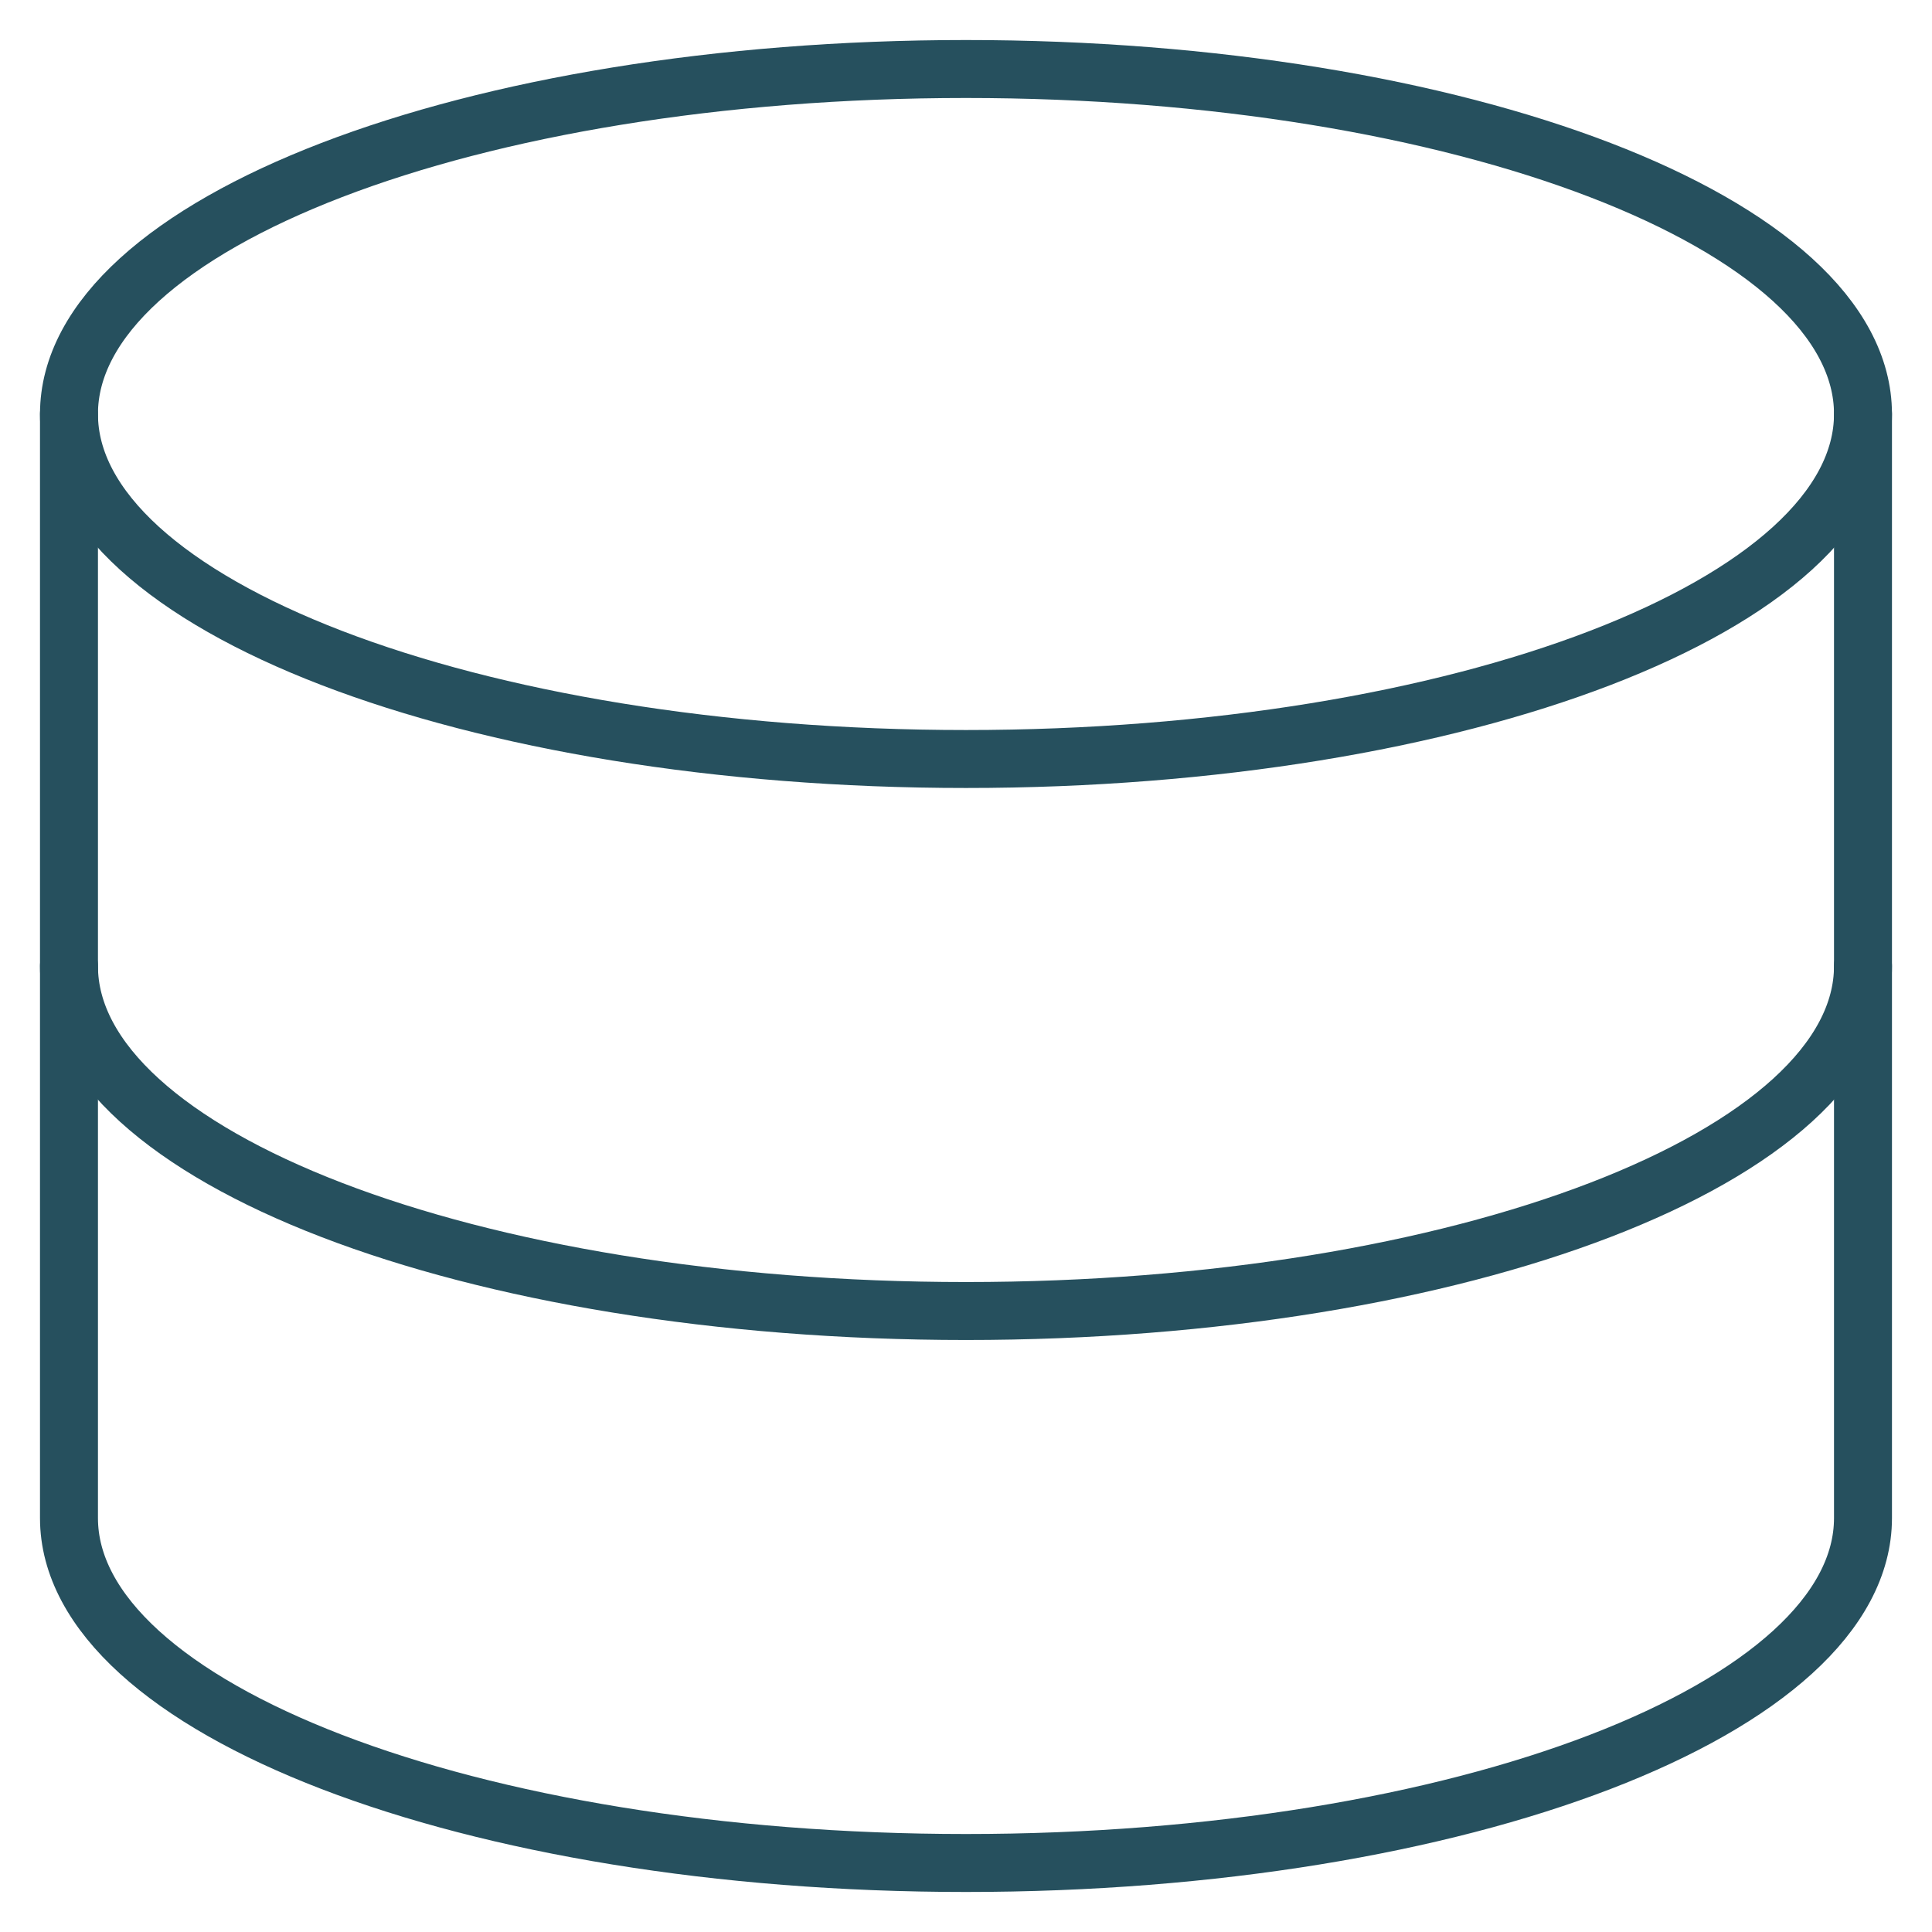
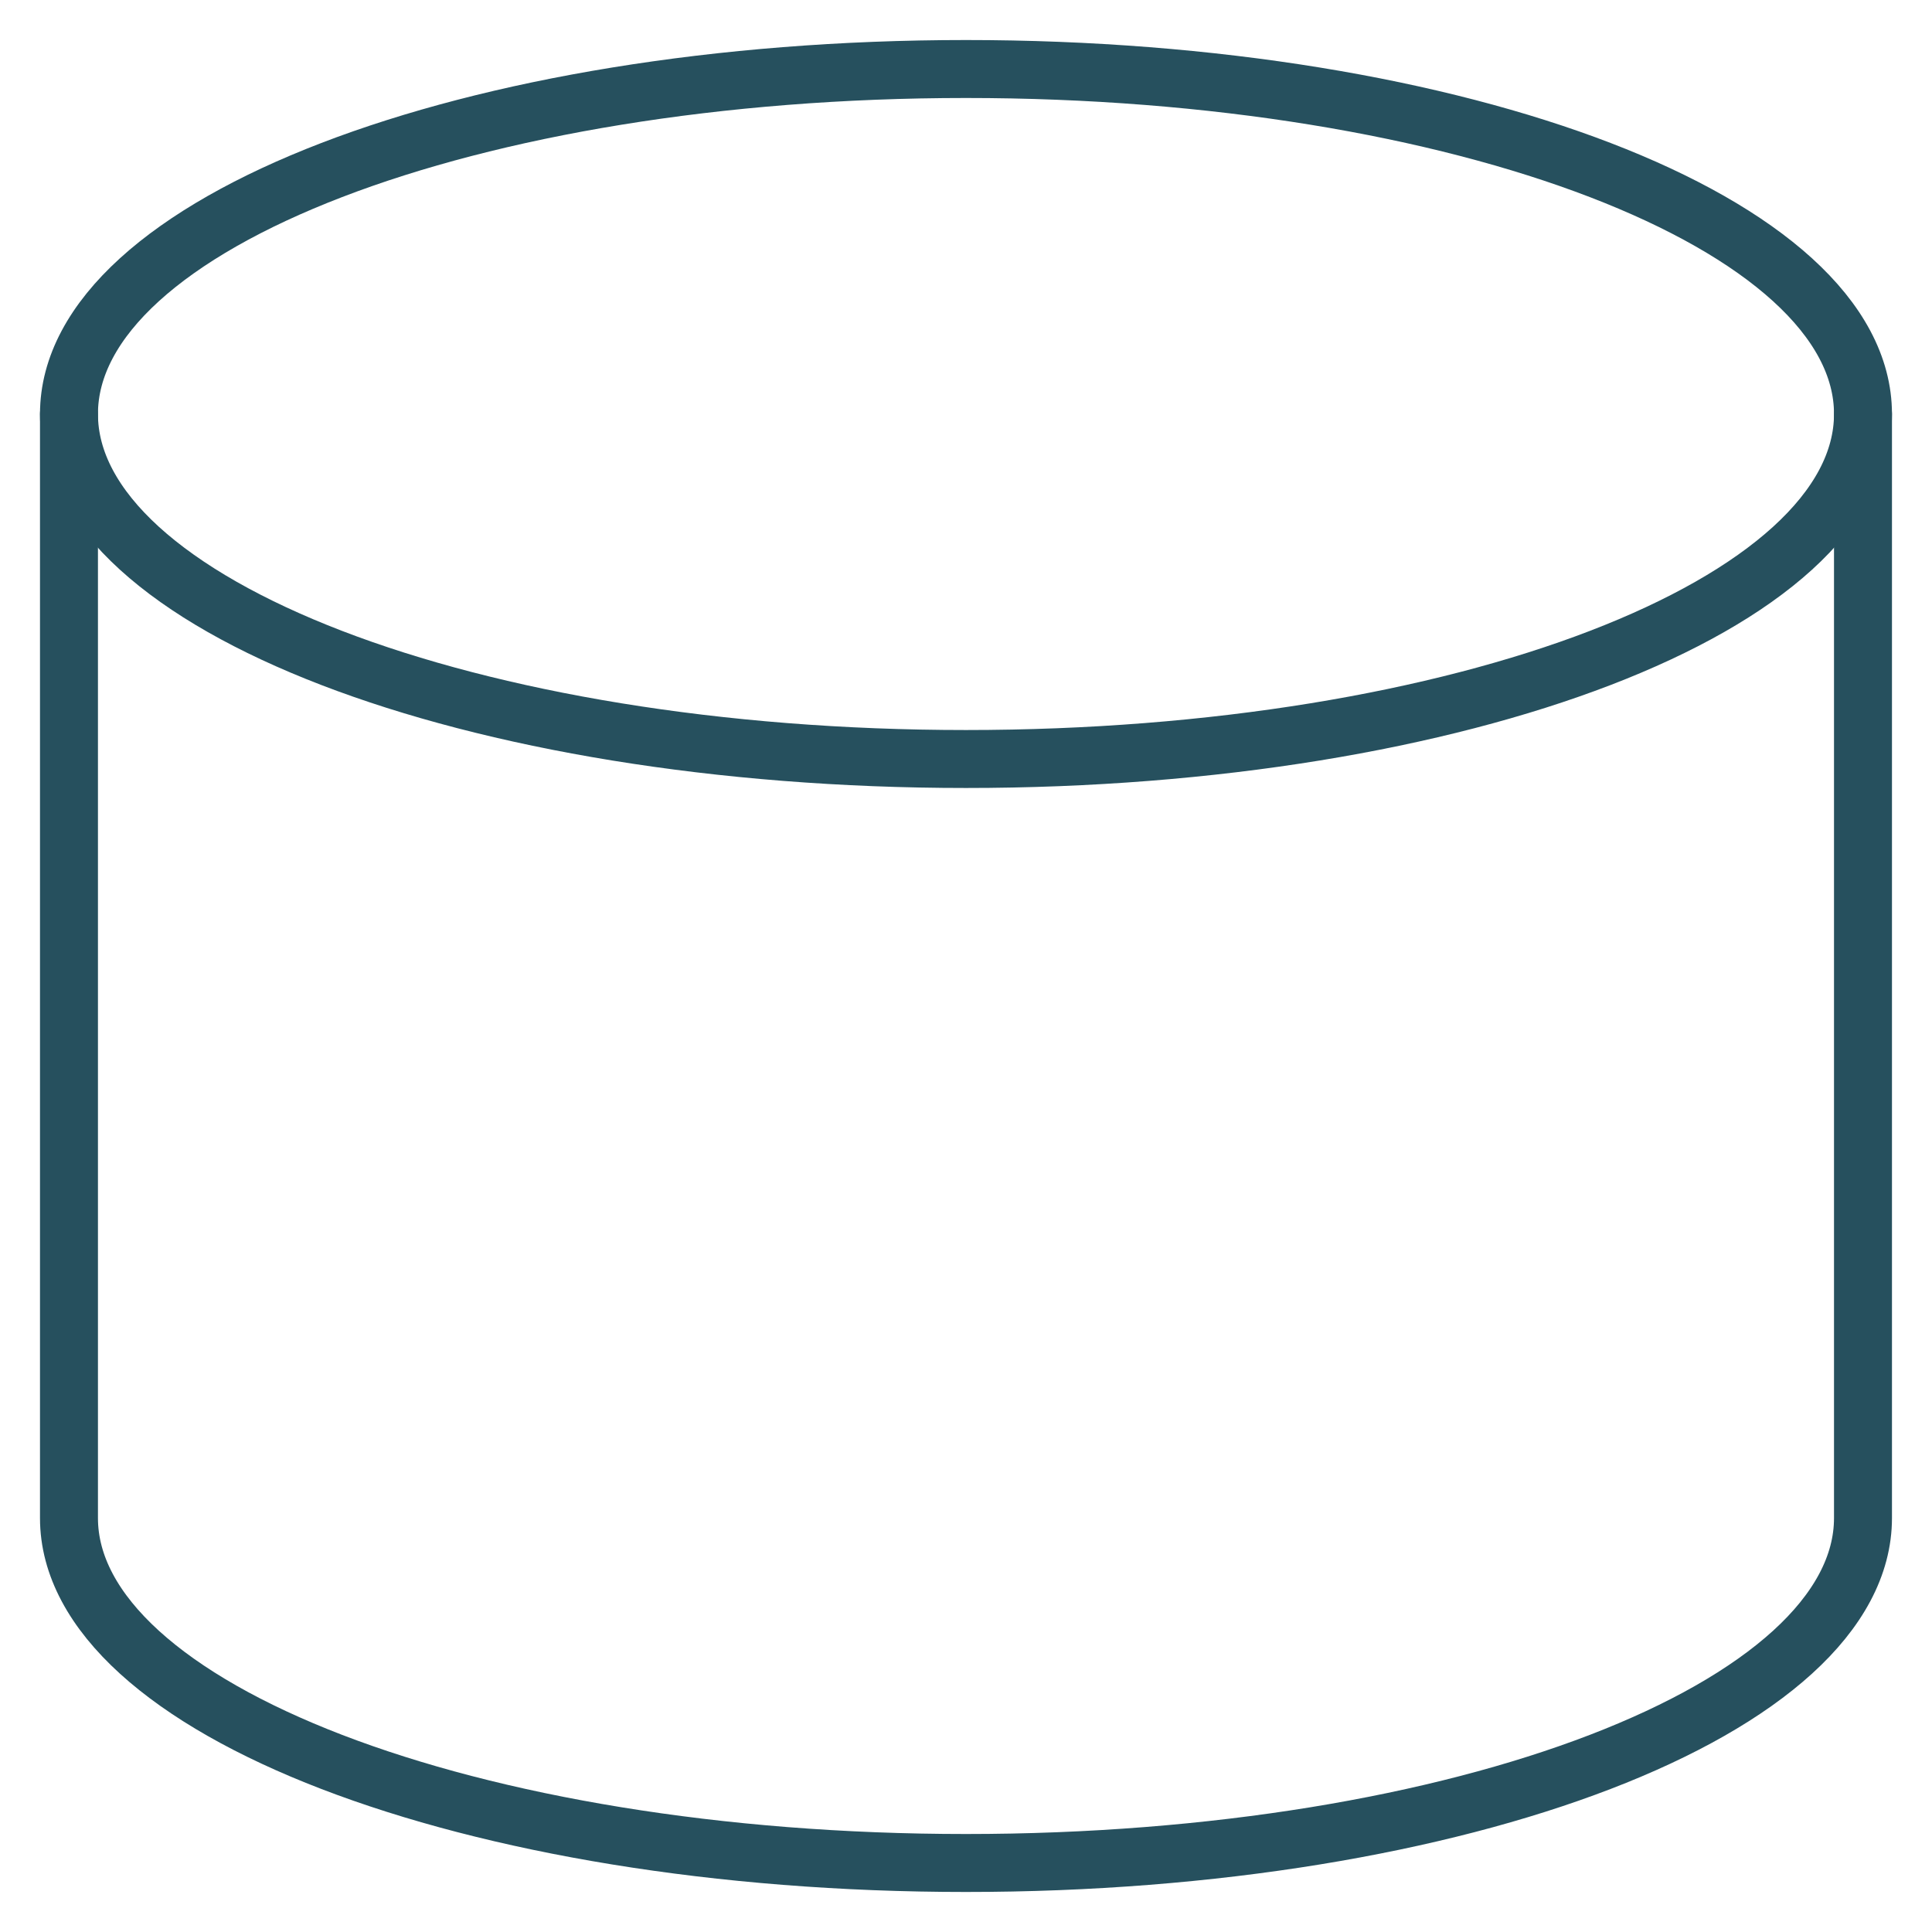
<svg xmlns="http://www.w3.org/2000/svg" width="50" height="50" viewBox="0 0 50 50" fill="none">
  <path d="M24.999 19.643C37.82 19.643 48.214 15.646 48.214 10.714C48.214 5.783 37.82 1.786 24.999 1.786C12.178 1.786 1.785 5.783 1.785 10.714C1.785 15.646 12.178 19.643 24.999 19.643Z" stroke="#26505E" stroke-width="1.5" stroke-linecap="round" stroke-linejoin="round" />
  <path d="M1.785 10.714V39.286C1.785 44.214 12.178 48.214 24.999 48.214C37.821 48.214 48.214 44.214 48.214 39.286V10.714" stroke="#26505E" stroke-width="1.5" stroke-linecap="round" stroke-linejoin="round" />
-   <path d="M48.214 25C48.214 29.929 37.821 33.929 24.999 33.929C12.178 33.929 1.785 29.929 1.785 25" stroke="#26505E" stroke-width="1.5" stroke-linecap="round" stroke-linejoin="round" />
</svg>